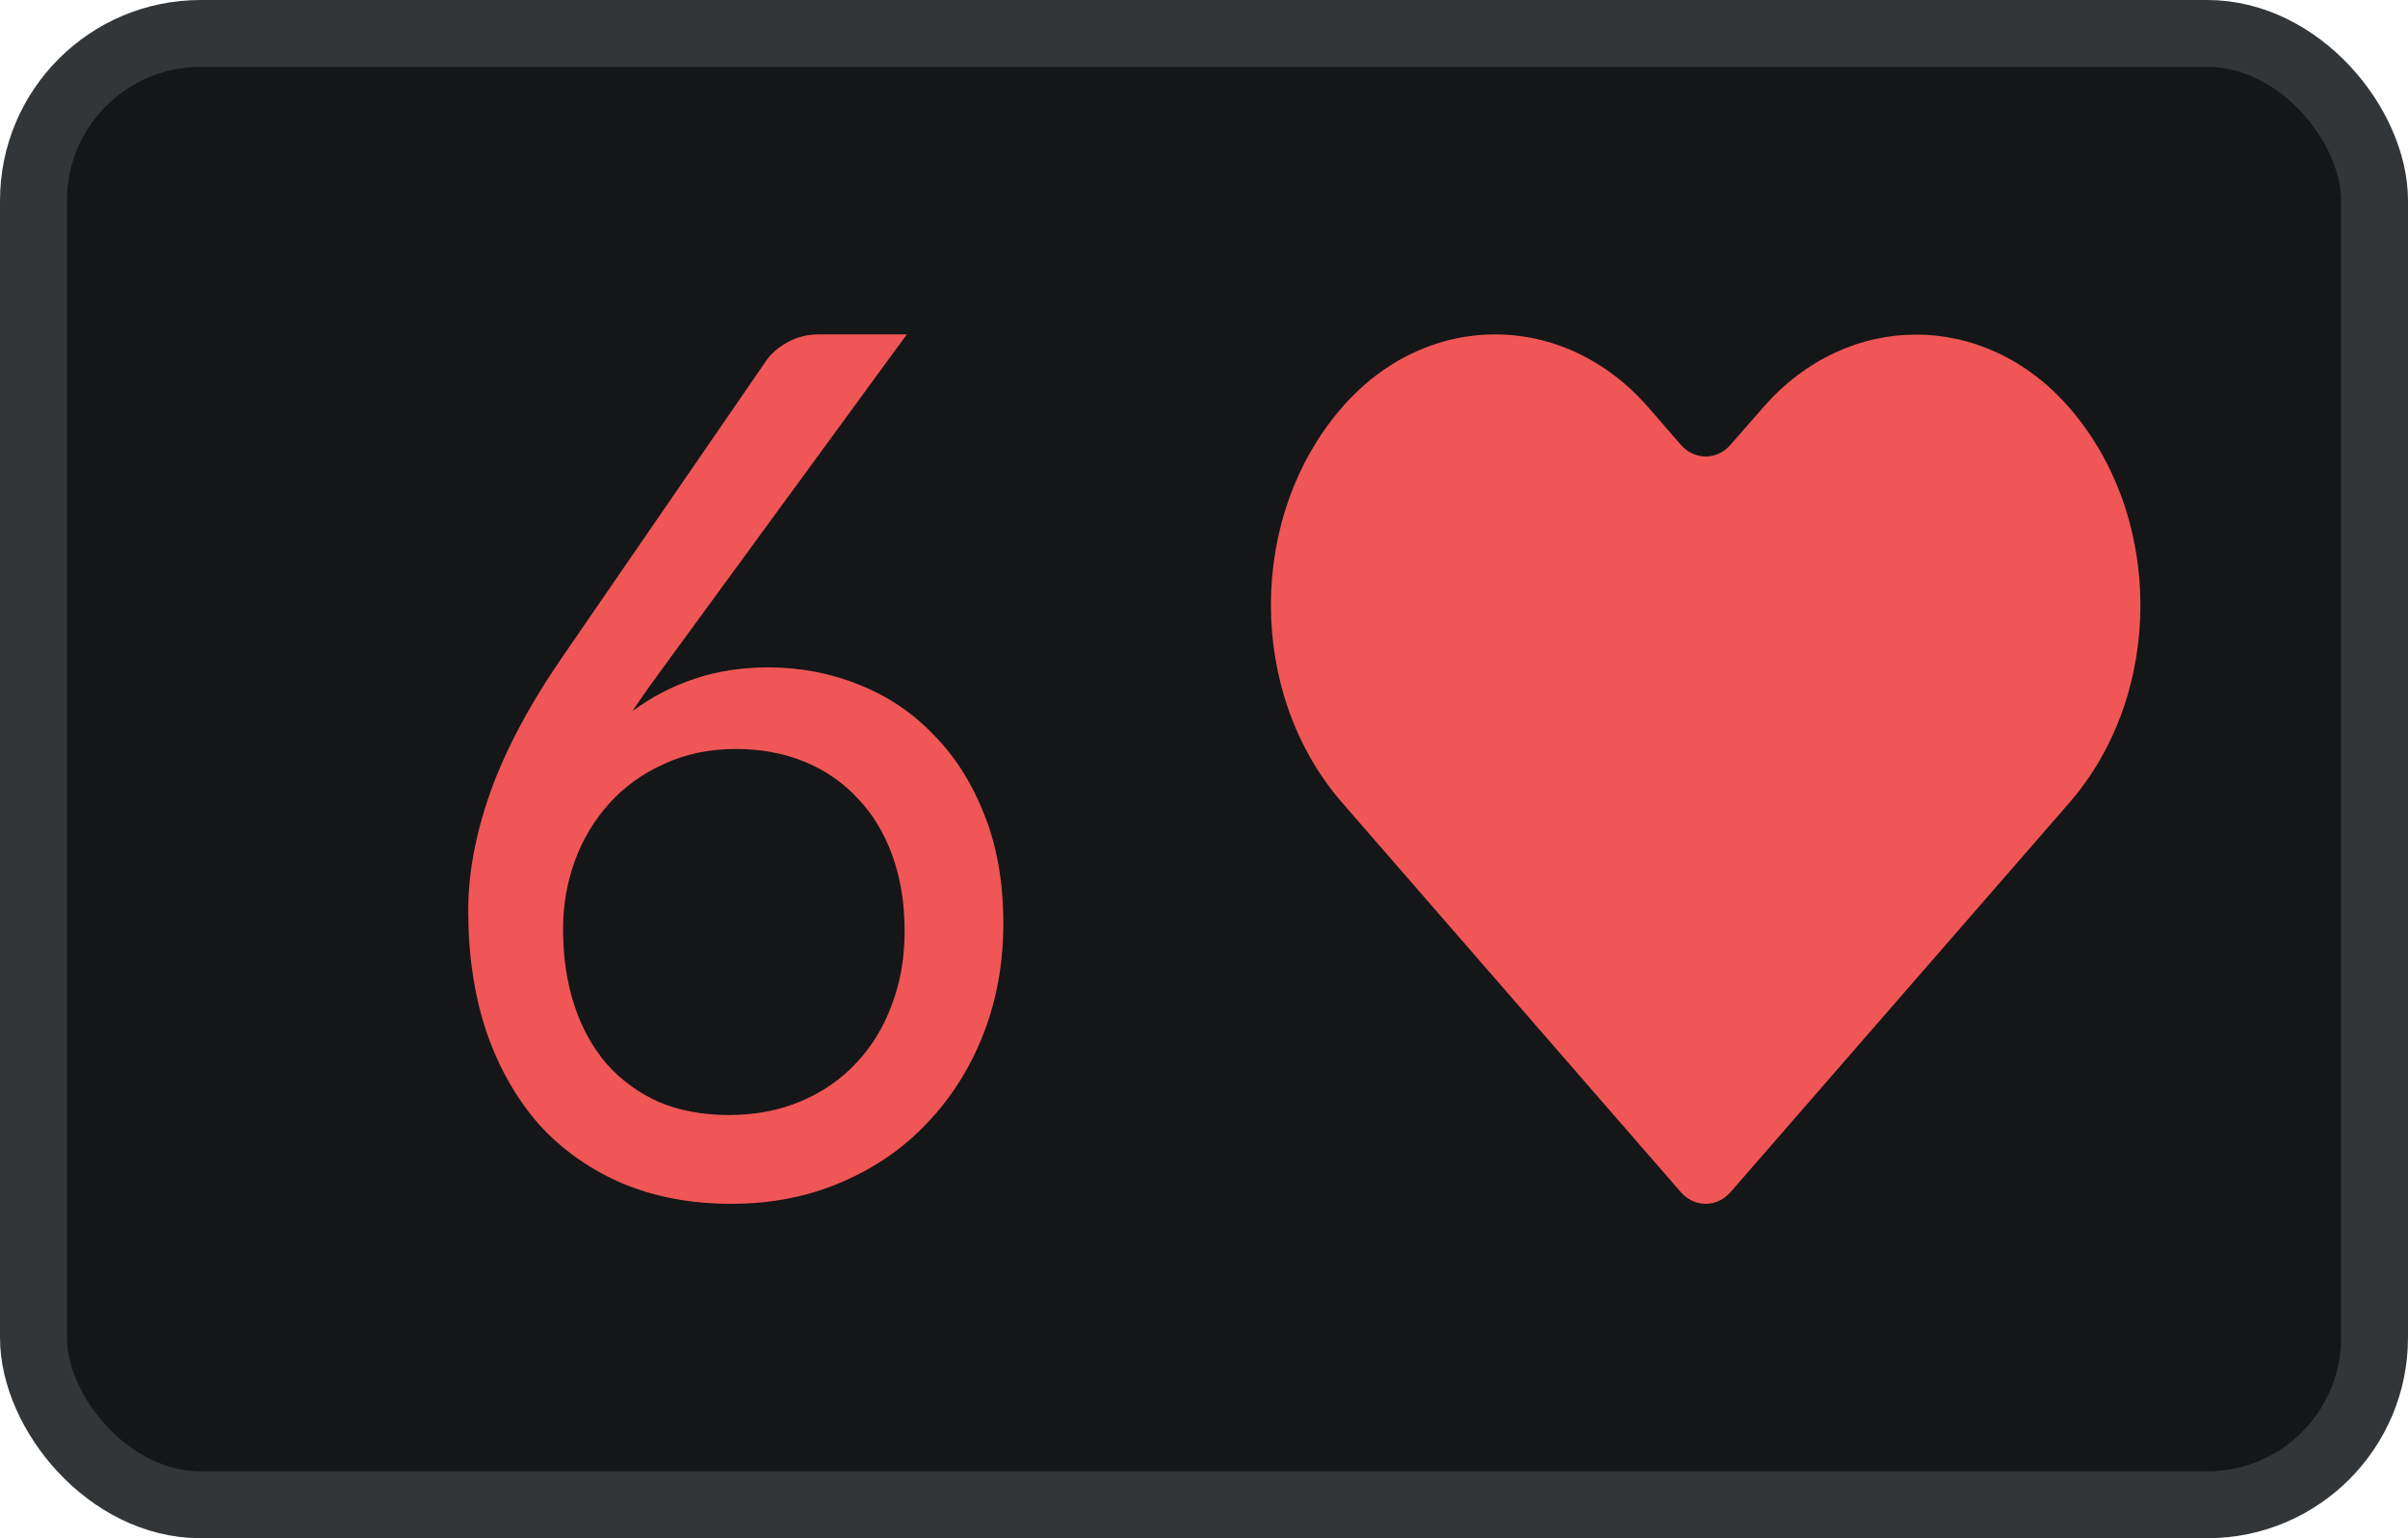
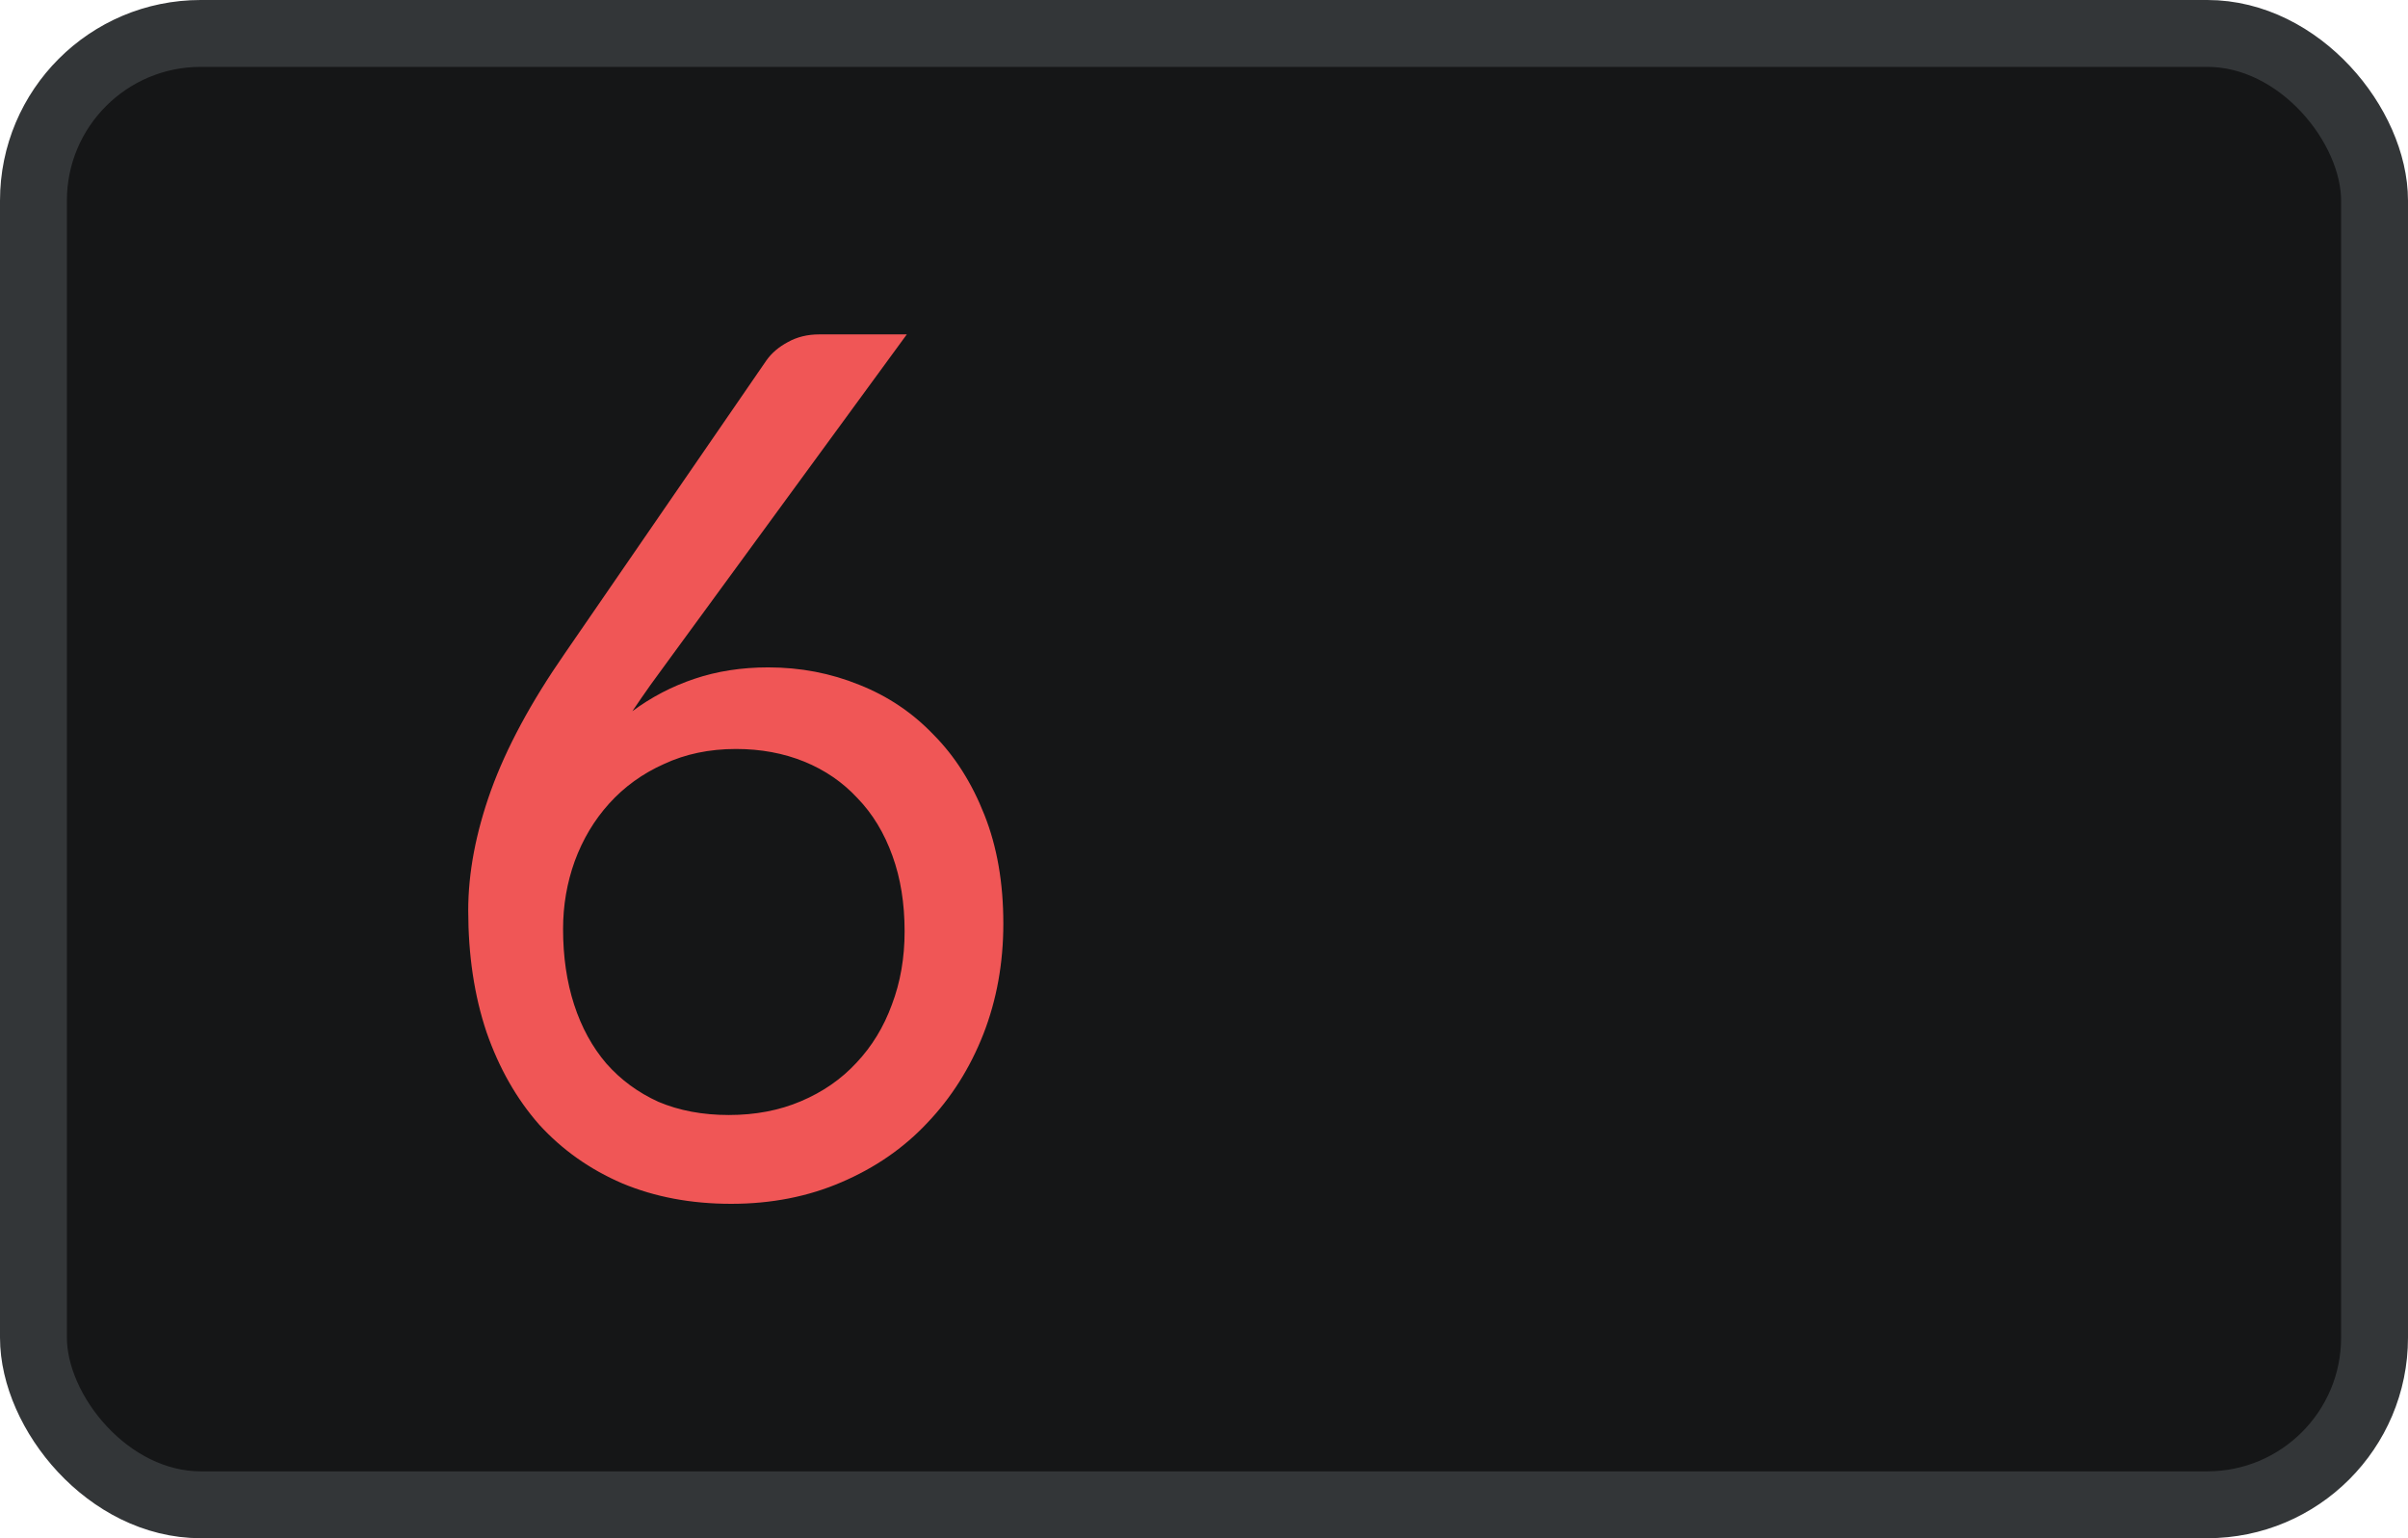
<svg xmlns="http://www.w3.org/2000/svg" width="36" height="23" viewBox="0 0 36 23" fill="none">
  <rect x="0.5" y="0.5" width="35" height="22" rx="2.5" fill="#151617" />
  <rect x="0.5" y="0.5" width="35" height="22" rx="2.5" stroke="#333638" />
-   <path d="M30.934 6.093C29.671 4.64 27.622 4.64 26.359 6.093L25.87 6.652C25.668 6.884 25.332 6.883 25.13 6.652L24.641 6.089C23.375 4.637 21.329 4.637 20.066 6.089C18.645 7.721 18.645 10.371 20.066 12.003L25.129 17.826C25.332 18.058 25.668 18.058 25.871 17.826L30.934 12.007C32.355 10.375 32.355 7.725 30.934 6.093Z" fill="#F05656" />
  <path d="M10.896 16.672C11.294 16.672 11.653 16.603 11.974 16.466C12.3 16.328 12.576 16.137 12.803 15.892C13.035 15.646 13.212 15.356 13.334 15.021C13.461 14.687 13.524 14.322 13.524 13.927C13.524 13.508 13.464 13.131 13.342 12.796C13.22 12.456 13.046 12.168 12.82 11.935C12.599 11.696 12.333 11.514 12.024 11.388C11.714 11.262 11.374 11.199 11.004 11.199C10.606 11.199 10.247 11.274 9.926 11.424C9.606 11.567 9.332 11.765 9.106 12.016C8.885 12.261 8.713 12.548 8.592 12.877C8.476 13.2 8.418 13.538 8.418 13.891C8.418 14.304 8.473 14.681 8.583 15.021C8.694 15.362 8.854 15.655 9.064 15.901C9.28 16.146 9.54 16.337 9.844 16.475C10.153 16.606 10.504 16.672 10.896 16.672ZM10.034 9.818C9.929 9.961 9.827 10.102 9.727 10.239C9.634 10.371 9.542 10.503 9.454 10.634C9.736 10.425 10.045 10.263 10.382 10.15C10.72 10.036 11.087 9.979 11.485 9.979C11.966 9.979 12.419 10.066 12.845 10.239C13.27 10.407 13.64 10.655 13.955 10.984C14.276 11.307 14.53 11.708 14.718 12.186C14.906 12.659 15 13.2 15 13.81C15 14.402 14.9 14.953 14.702 15.461C14.503 15.969 14.223 16.412 13.864 16.789C13.511 17.166 13.082 17.462 12.579 17.677C12.082 17.892 11.532 18 10.93 18C10.333 18 9.791 17.898 9.305 17.695C8.818 17.486 8.404 17.192 8.061 16.816C7.724 16.433 7.461 15.972 7.274 15.434C7.091 14.89 7 14.283 7 13.613C7 13.051 7.113 12.453 7.34 11.819C7.572 11.178 7.94 10.497 8.442 9.773L11.46 5.386C11.537 5.278 11.643 5.188 11.775 5.117C11.913 5.039 12.071 5 12.248 5H13.557L10.034 9.818Z" fill="#F05656" />
</svg>